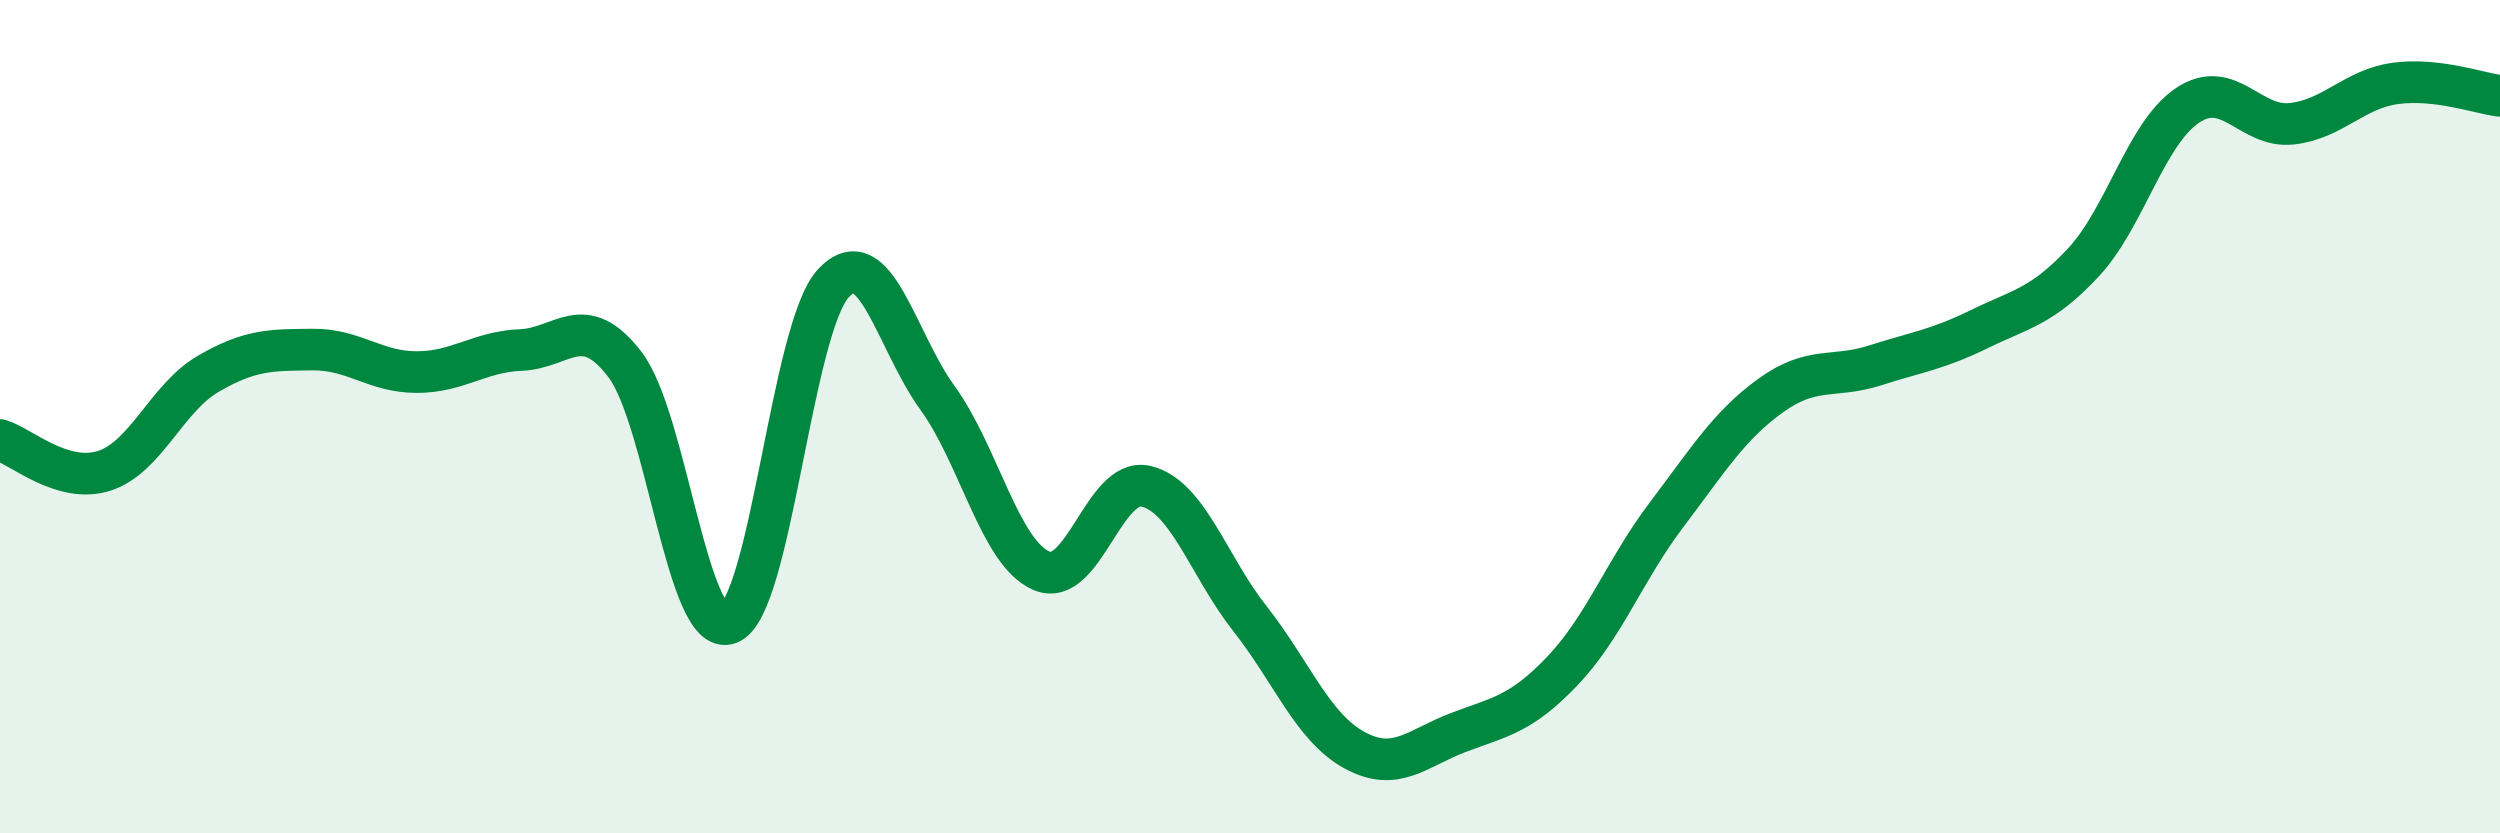
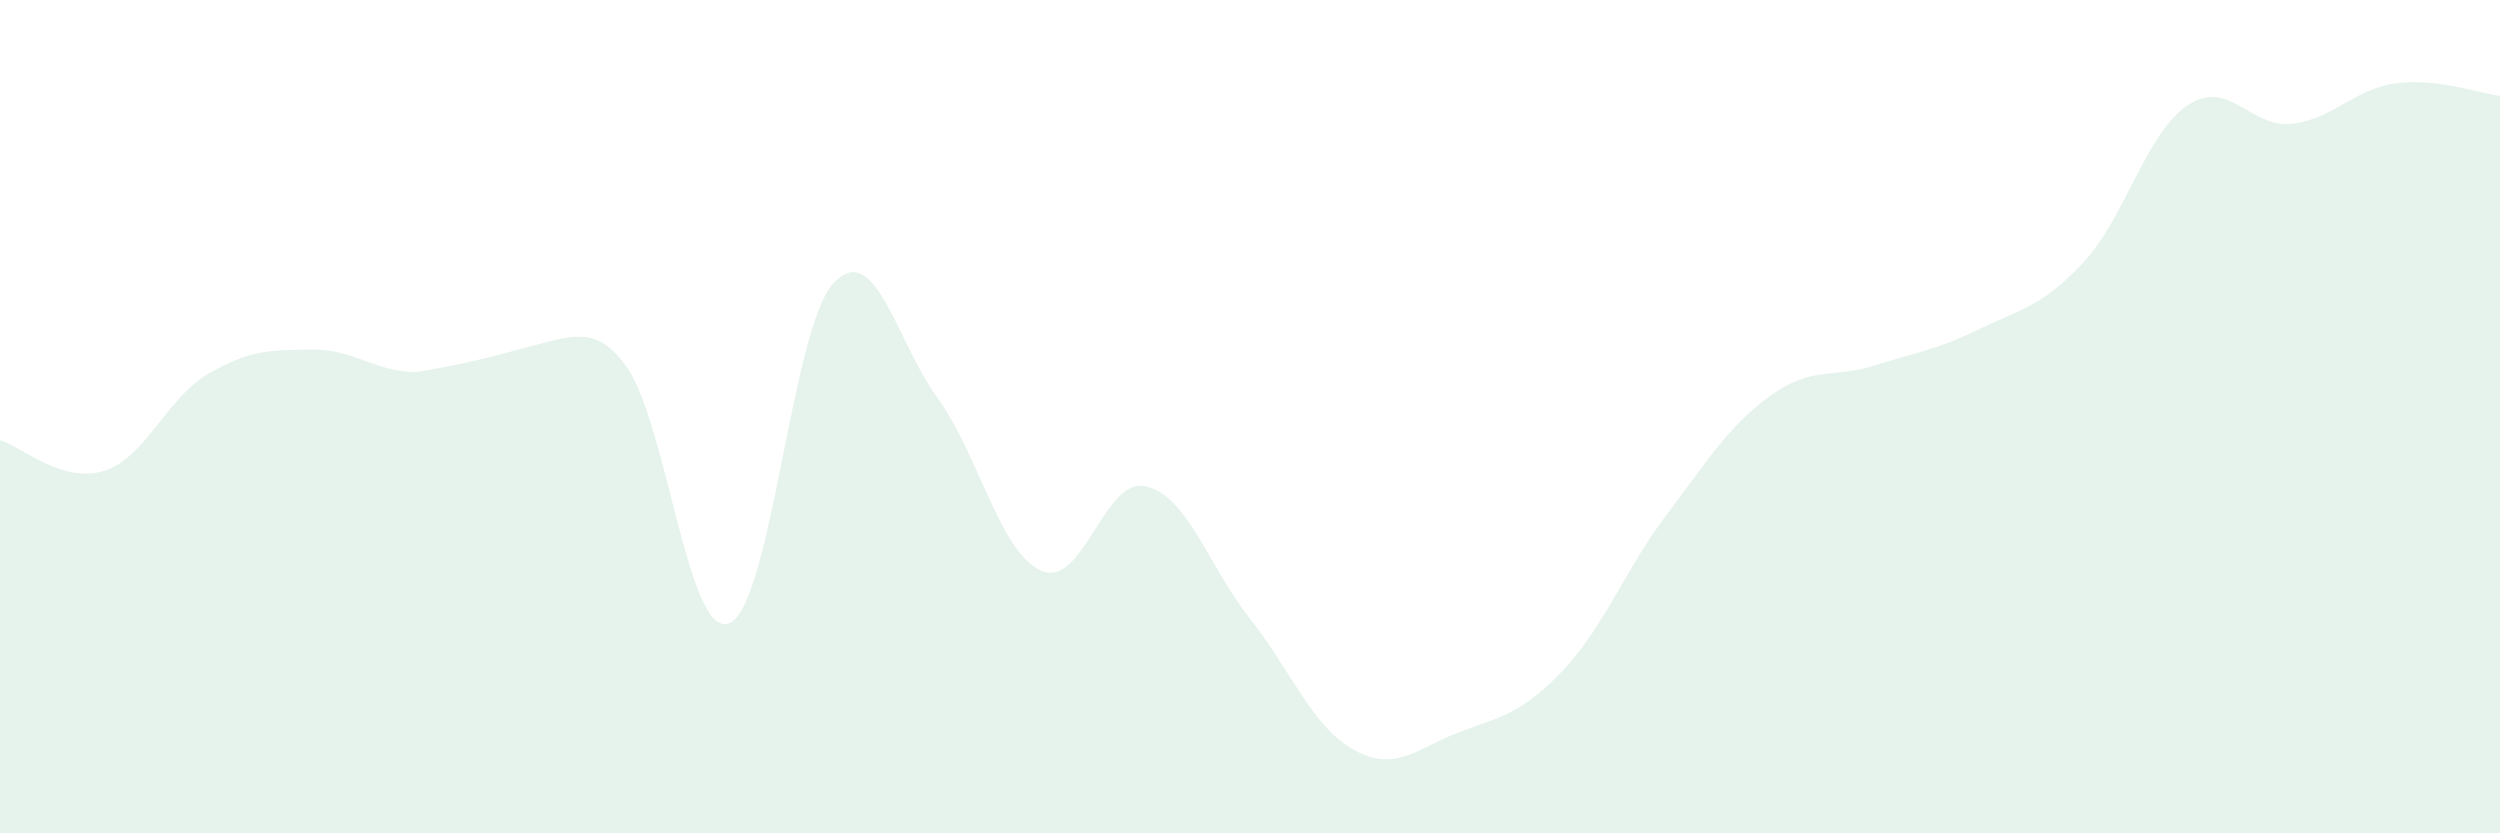
<svg xmlns="http://www.w3.org/2000/svg" width="60" height="20" viewBox="0 0 60 20">
-   <path d="M 0,10.56 C 0.5,10.71 1.5,11.62 2.5,11.3 C 3.5,10.98 4,9.55 5,8.97 C 6,8.39 6.5,8.4 7.5,8.39 C 8.5,8.38 9,8.93 10,8.93 C 11,8.93 11.5,8.44 12.5,8.4 C 13.5,8.36 14,7.44 15,8.75 C 16,10.06 16.5,15.35 17.5,14.96 C 18.5,14.57 19,7.88 20,6.8 C 21,5.72 21.5,8.17 22.5,9.55 C 23.5,10.93 24,13.28 25,13.7 C 26,14.12 26.5,11.44 27.5,11.67 C 28.5,11.9 29,13.58 30,14.85 C 31,16.12 31.5,17.45 32.5,18 C 33.5,18.55 34,17.96 35,17.58 C 36,17.2 36.5,17.15 37.5,16.1 C 38.5,15.05 39,13.67 40,12.35 C 41,11.03 41.5,10.21 42.5,9.49 C 43.5,8.77 44,9.09 45,8.77 C 46,8.45 46.5,8.39 47.5,7.9 C 48.5,7.41 49,7.37 50,6.3 C 51,5.23 51.5,3.2 52.5,2.53 C 53.5,1.86 54,3.08 55,2.97 C 56,2.86 56.5,2.13 57.5,2 C 58.5,1.87 59.5,2.24 60,2.3L60 20L0 20Z" fill="#008740" opacity="0.1" stroke-linecap="round" stroke-linejoin="round" />
-   <path d="M 0,10.56 C 0.5,10.71 1.5,11.62 2.5,11.3 C 3.5,10.98 4,9.55 5,8.97 C 6,8.39 6.5,8.4 7.5,8.39 C 8.5,8.38 9,8.93 10,8.93 C 11,8.93 11.5,8.44 12.5,8.4 C 13.5,8.36 14,7.44 15,8.75 C 16,10.06 16.5,15.35 17.5,14.96 C 18.5,14.57 19,7.88 20,6.8 C 21,5.72 21.5,8.17 22.5,9.55 C 23.5,10.93 24,13.28 25,13.7 C 26,14.12 26.5,11.44 27.5,11.67 C 28.5,11.9 29,13.58 30,14.85 C 31,16.12 31.5,17.45 32.5,18 C 33.5,18.55 34,17.96 35,17.58 C 36,17.2 36.5,17.15 37.5,16.1 C 38.5,15.05 39,13.67 40,12.35 C 41,11.03 41.5,10.21 42.5,9.49 C 43.5,8.77 44,9.09 45,8.77 C 46,8.45 46.5,8.39 47.5,7.9 C 48.5,7.41 49,7.37 50,6.3 C 51,5.23 51.5,3.2 52.5,2.53 C 53.5,1.86 54,3.08 55,2.97 C 56,2.86 56.5,2.13 57.5,2 C 58.5,1.87 59.5,2.24 60,2.3" stroke="#008740" stroke-width="1" fill="none" stroke-linecap="round" stroke-linejoin="round" />
+   <path d="M 0,10.56 C 0.5,10.71 1.5,11.62 2.5,11.3 C 3.5,10.98 4,9.55 5,8.97 C 6,8.39 6.5,8.4 7.5,8.39 C 8.5,8.38 9,8.93 10,8.93 C 13.5,8.36 14,7.44 15,8.75 C 16,10.06 16.5,15.35 17.5,14.96 C 18.5,14.57 19,7.88 20,6.8 C 21,5.72 21.5,8.17 22.5,9.55 C 23.5,10.93 24,13.28 25,13.7 C 26,14.12 26.5,11.44 27.5,11.67 C 28.5,11.9 29,13.58 30,14.85 C 31,16.12 31.5,17.45 32.5,18 C 33.5,18.55 34,17.96 35,17.58 C 36,17.2 36.5,17.15 37.5,16.1 C 38.5,15.05 39,13.67 40,12.35 C 41,11.03 41.5,10.21 42.5,9.49 C 43.5,8.77 44,9.09 45,8.77 C 46,8.45 46.5,8.39 47.5,7.9 C 48.5,7.41 49,7.37 50,6.3 C 51,5.23 51.5,3.2 52.5,2.53 C 53.5,1.86 54,3.08 55,2.97 C 56,2.86 56.5,2.13 57.5,2 C 58.5,1.87 59.5,2.24 60,2.3L60 20L0 20Z" fill="#008740" opacity="0.1" stroke-linecap="round" stroke-linejoin="round" />
</svg>